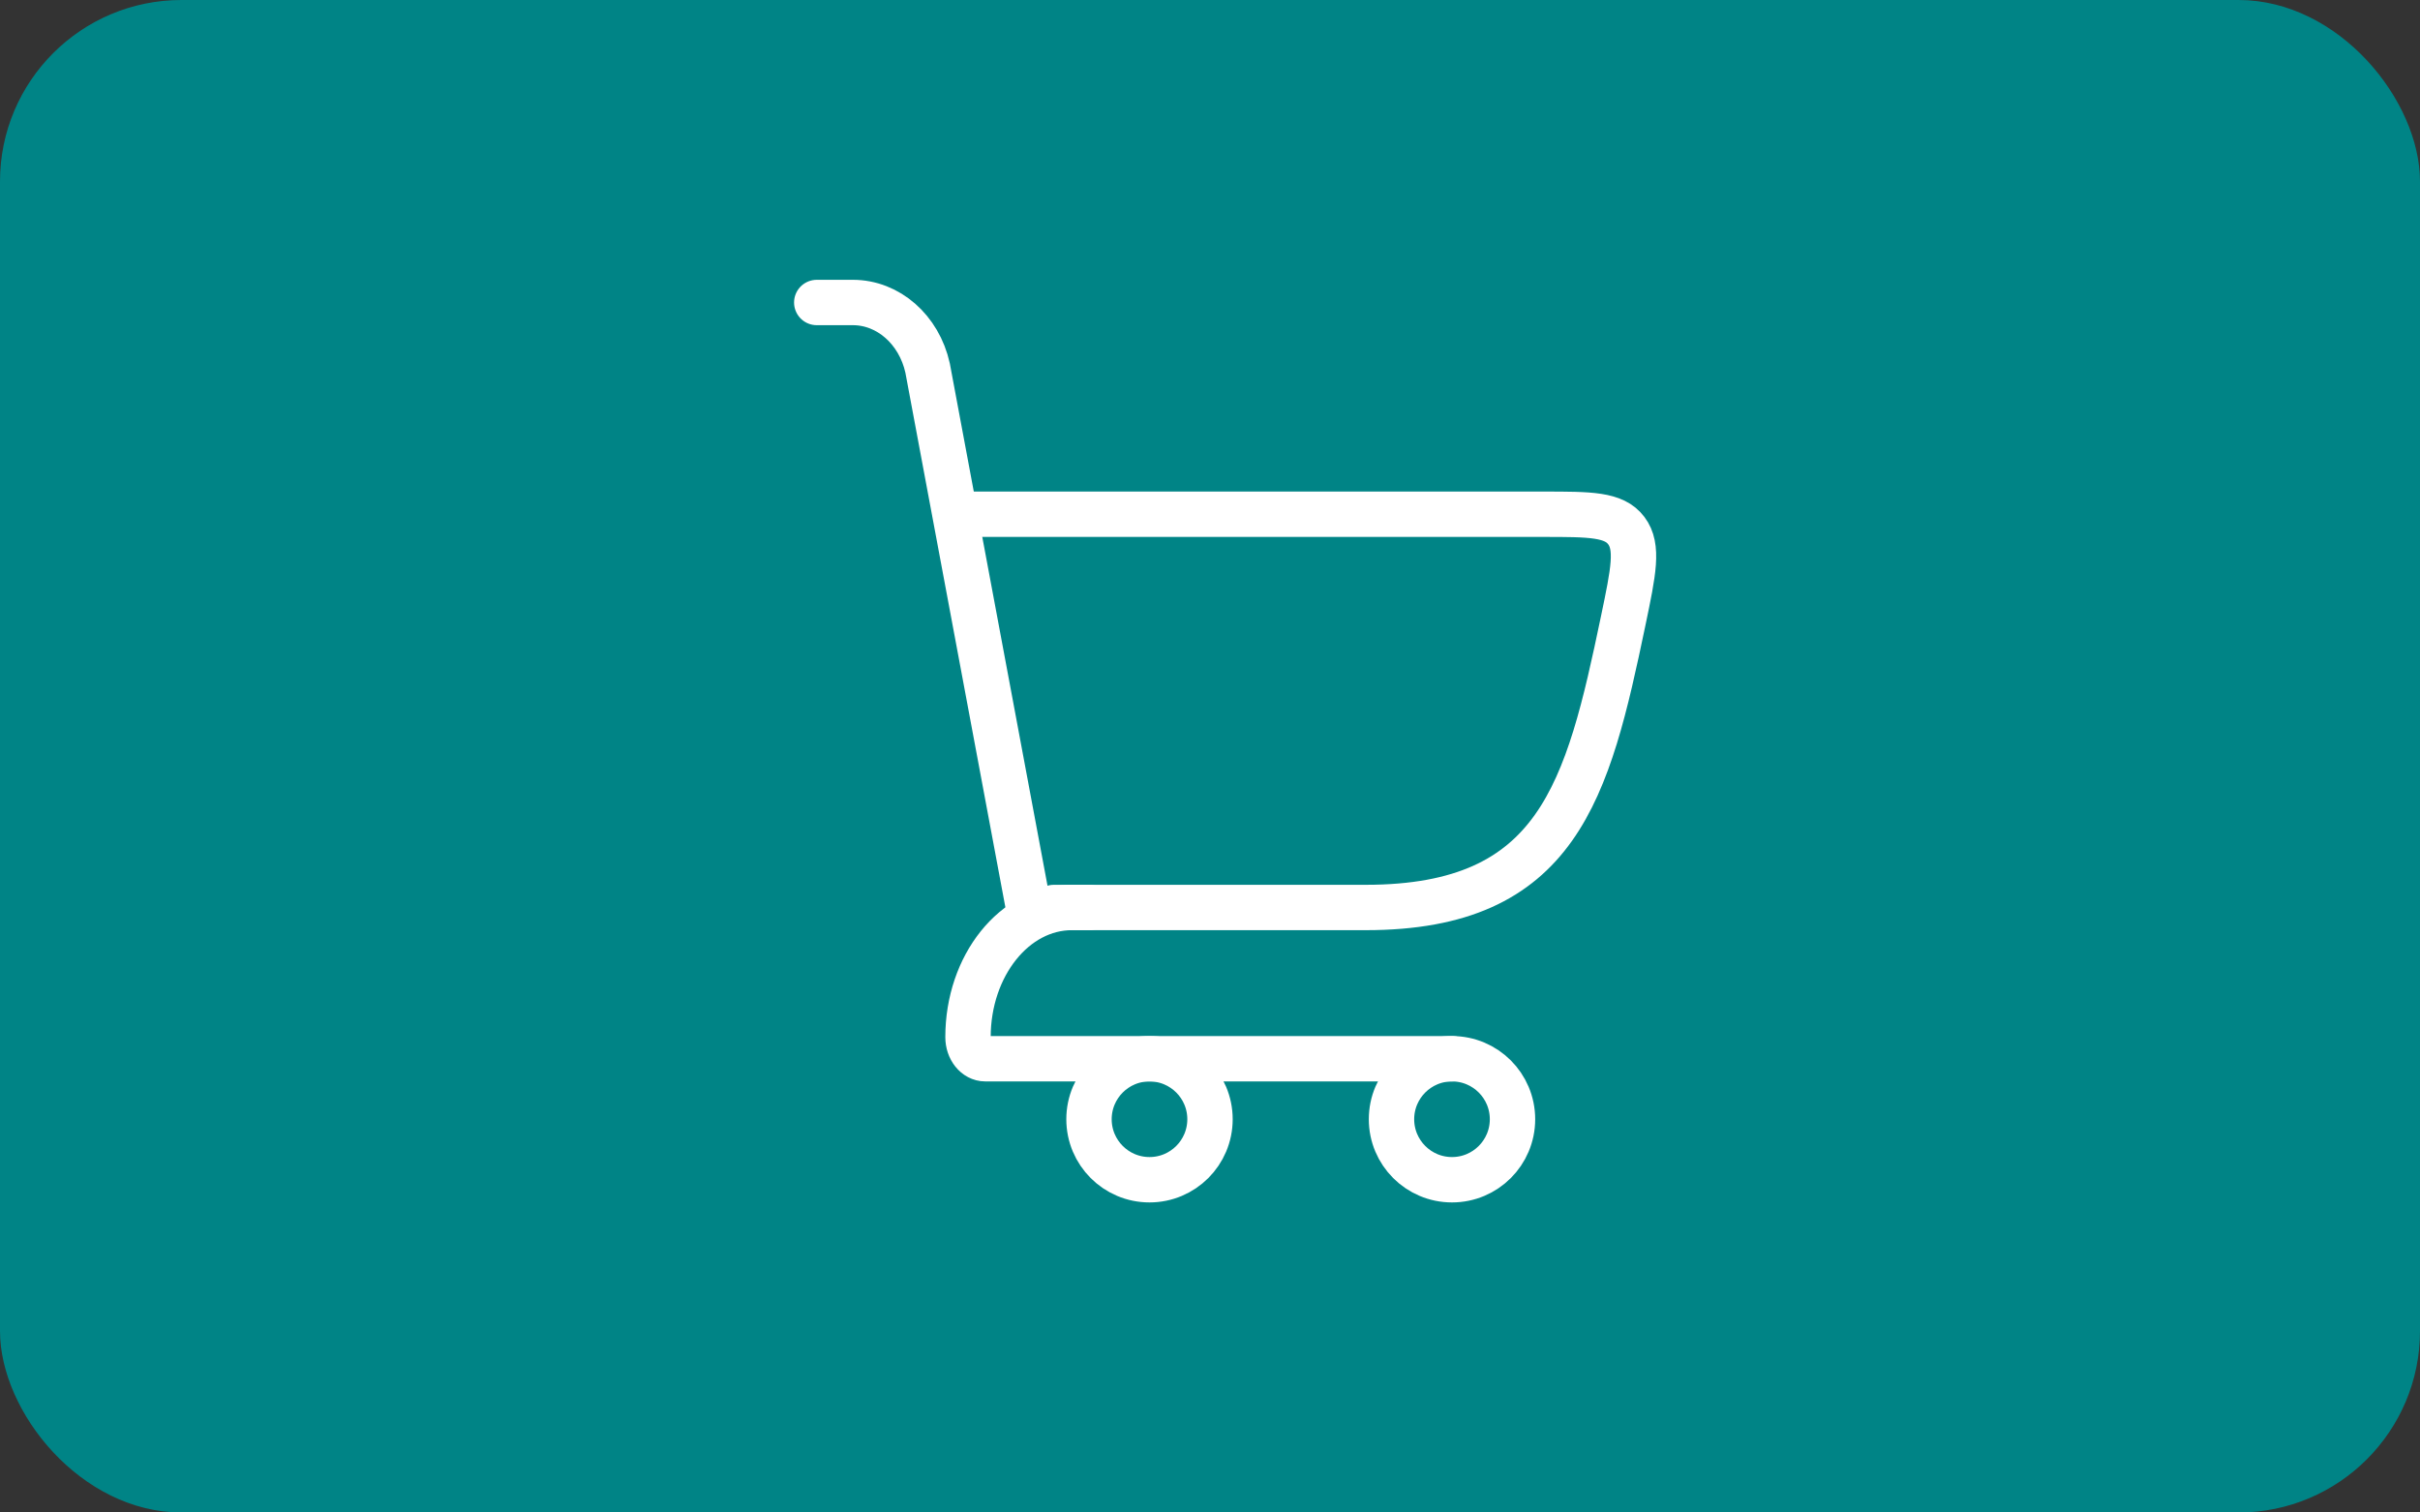
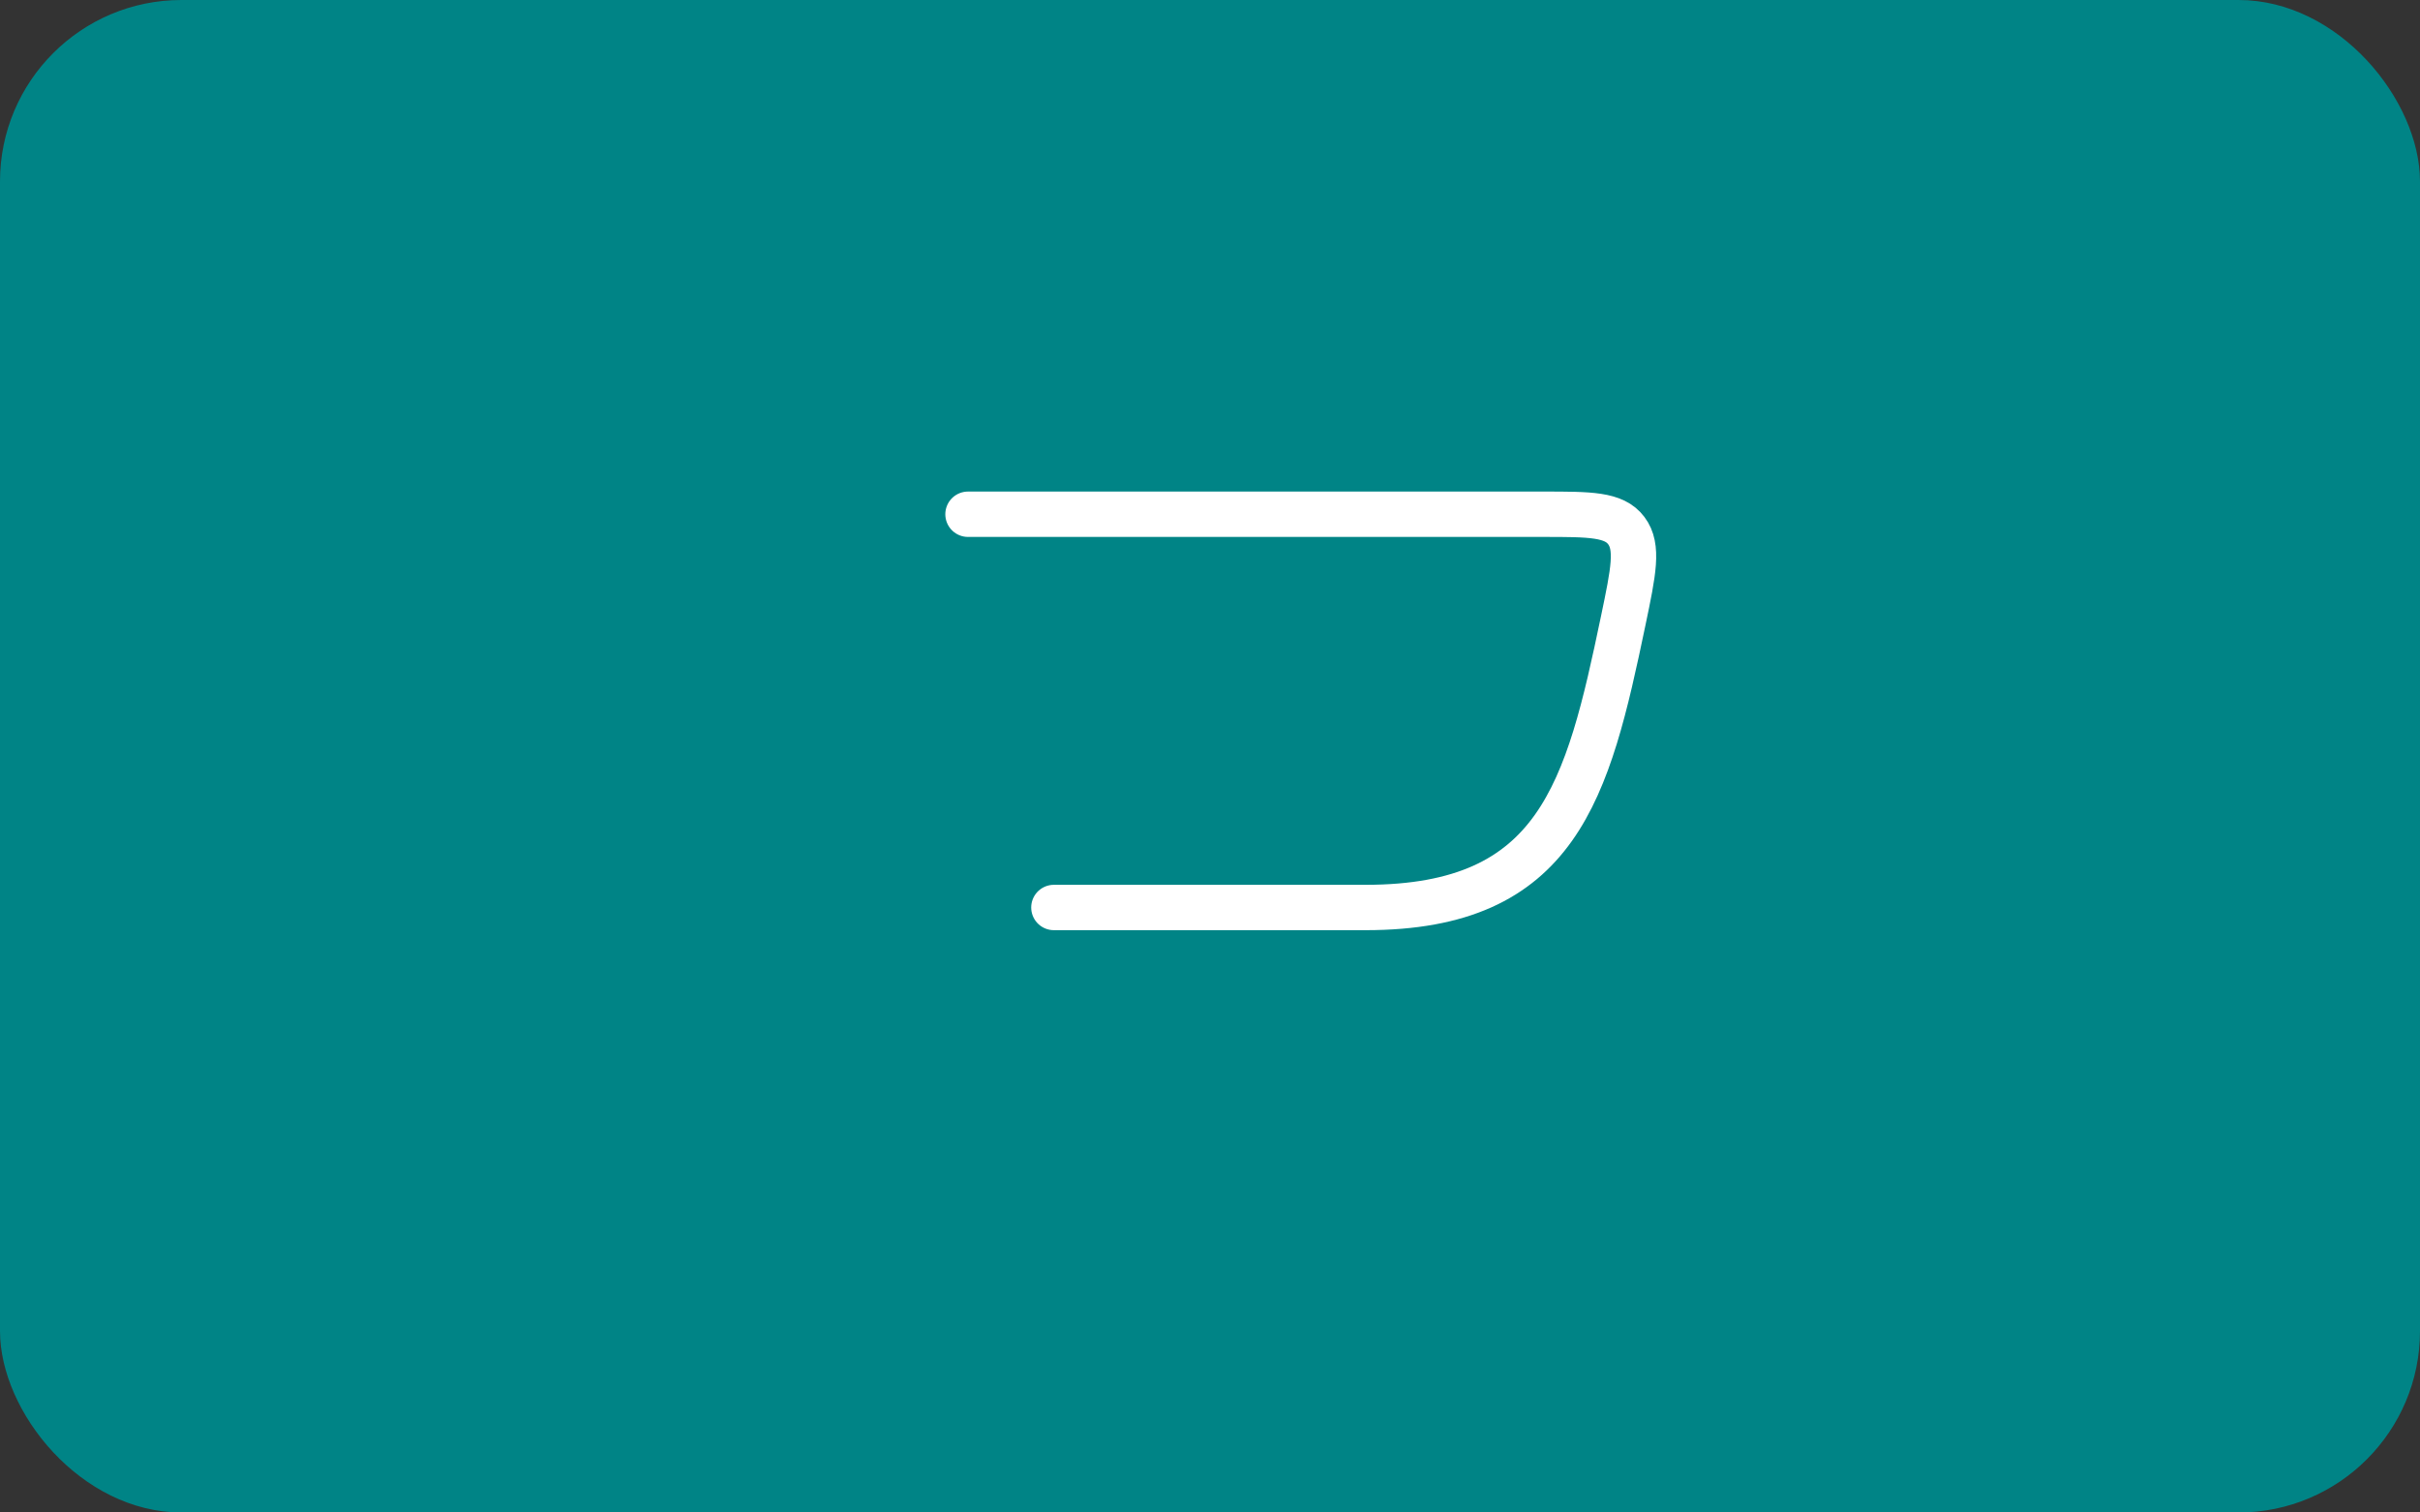
<svg xmlns="http://www.w3.org/2000/svg" width="80" height="50" viewBox="0 0 80 50" fill="none">
  <rect x="0" y="0" width="80" height="50" fill="#333333" stroke="none" />
  <rect width="80" height="50" rx="6" fill="#008486" />
  <path d="M34.839 30H45.148C51.517 30 52.486 26.142 53.661 20.516C54 18.893 54.169 18.081 53.762 17.541C53.354 17 52.573 17 51.011 17H32" stroke="white" stroke-width="1.5" stroke-linecap="round" />
-   <path d="M34 30L30.664 12.164C30.381 10.892 29.362 10 28.194 10H27" stroke="white" stroke-width="1.5" stroke-linecap="round" />
-   <path d="M36.007 30H35.434C33.538 30 32 31.919 32 34.286C32 34.68 32.256 35 32.572 35H48" stroke="white" stroke-width="1.5" stroke-linecap="round" stroke-linejoin="round" />
-   <circle cx="38" cy="37" r="2" stroke="white" stroke-width="1.5" />
-   <circle cx="48" cy="37" r="2" stroke="white" stroke-width="1.5" />
</svg>